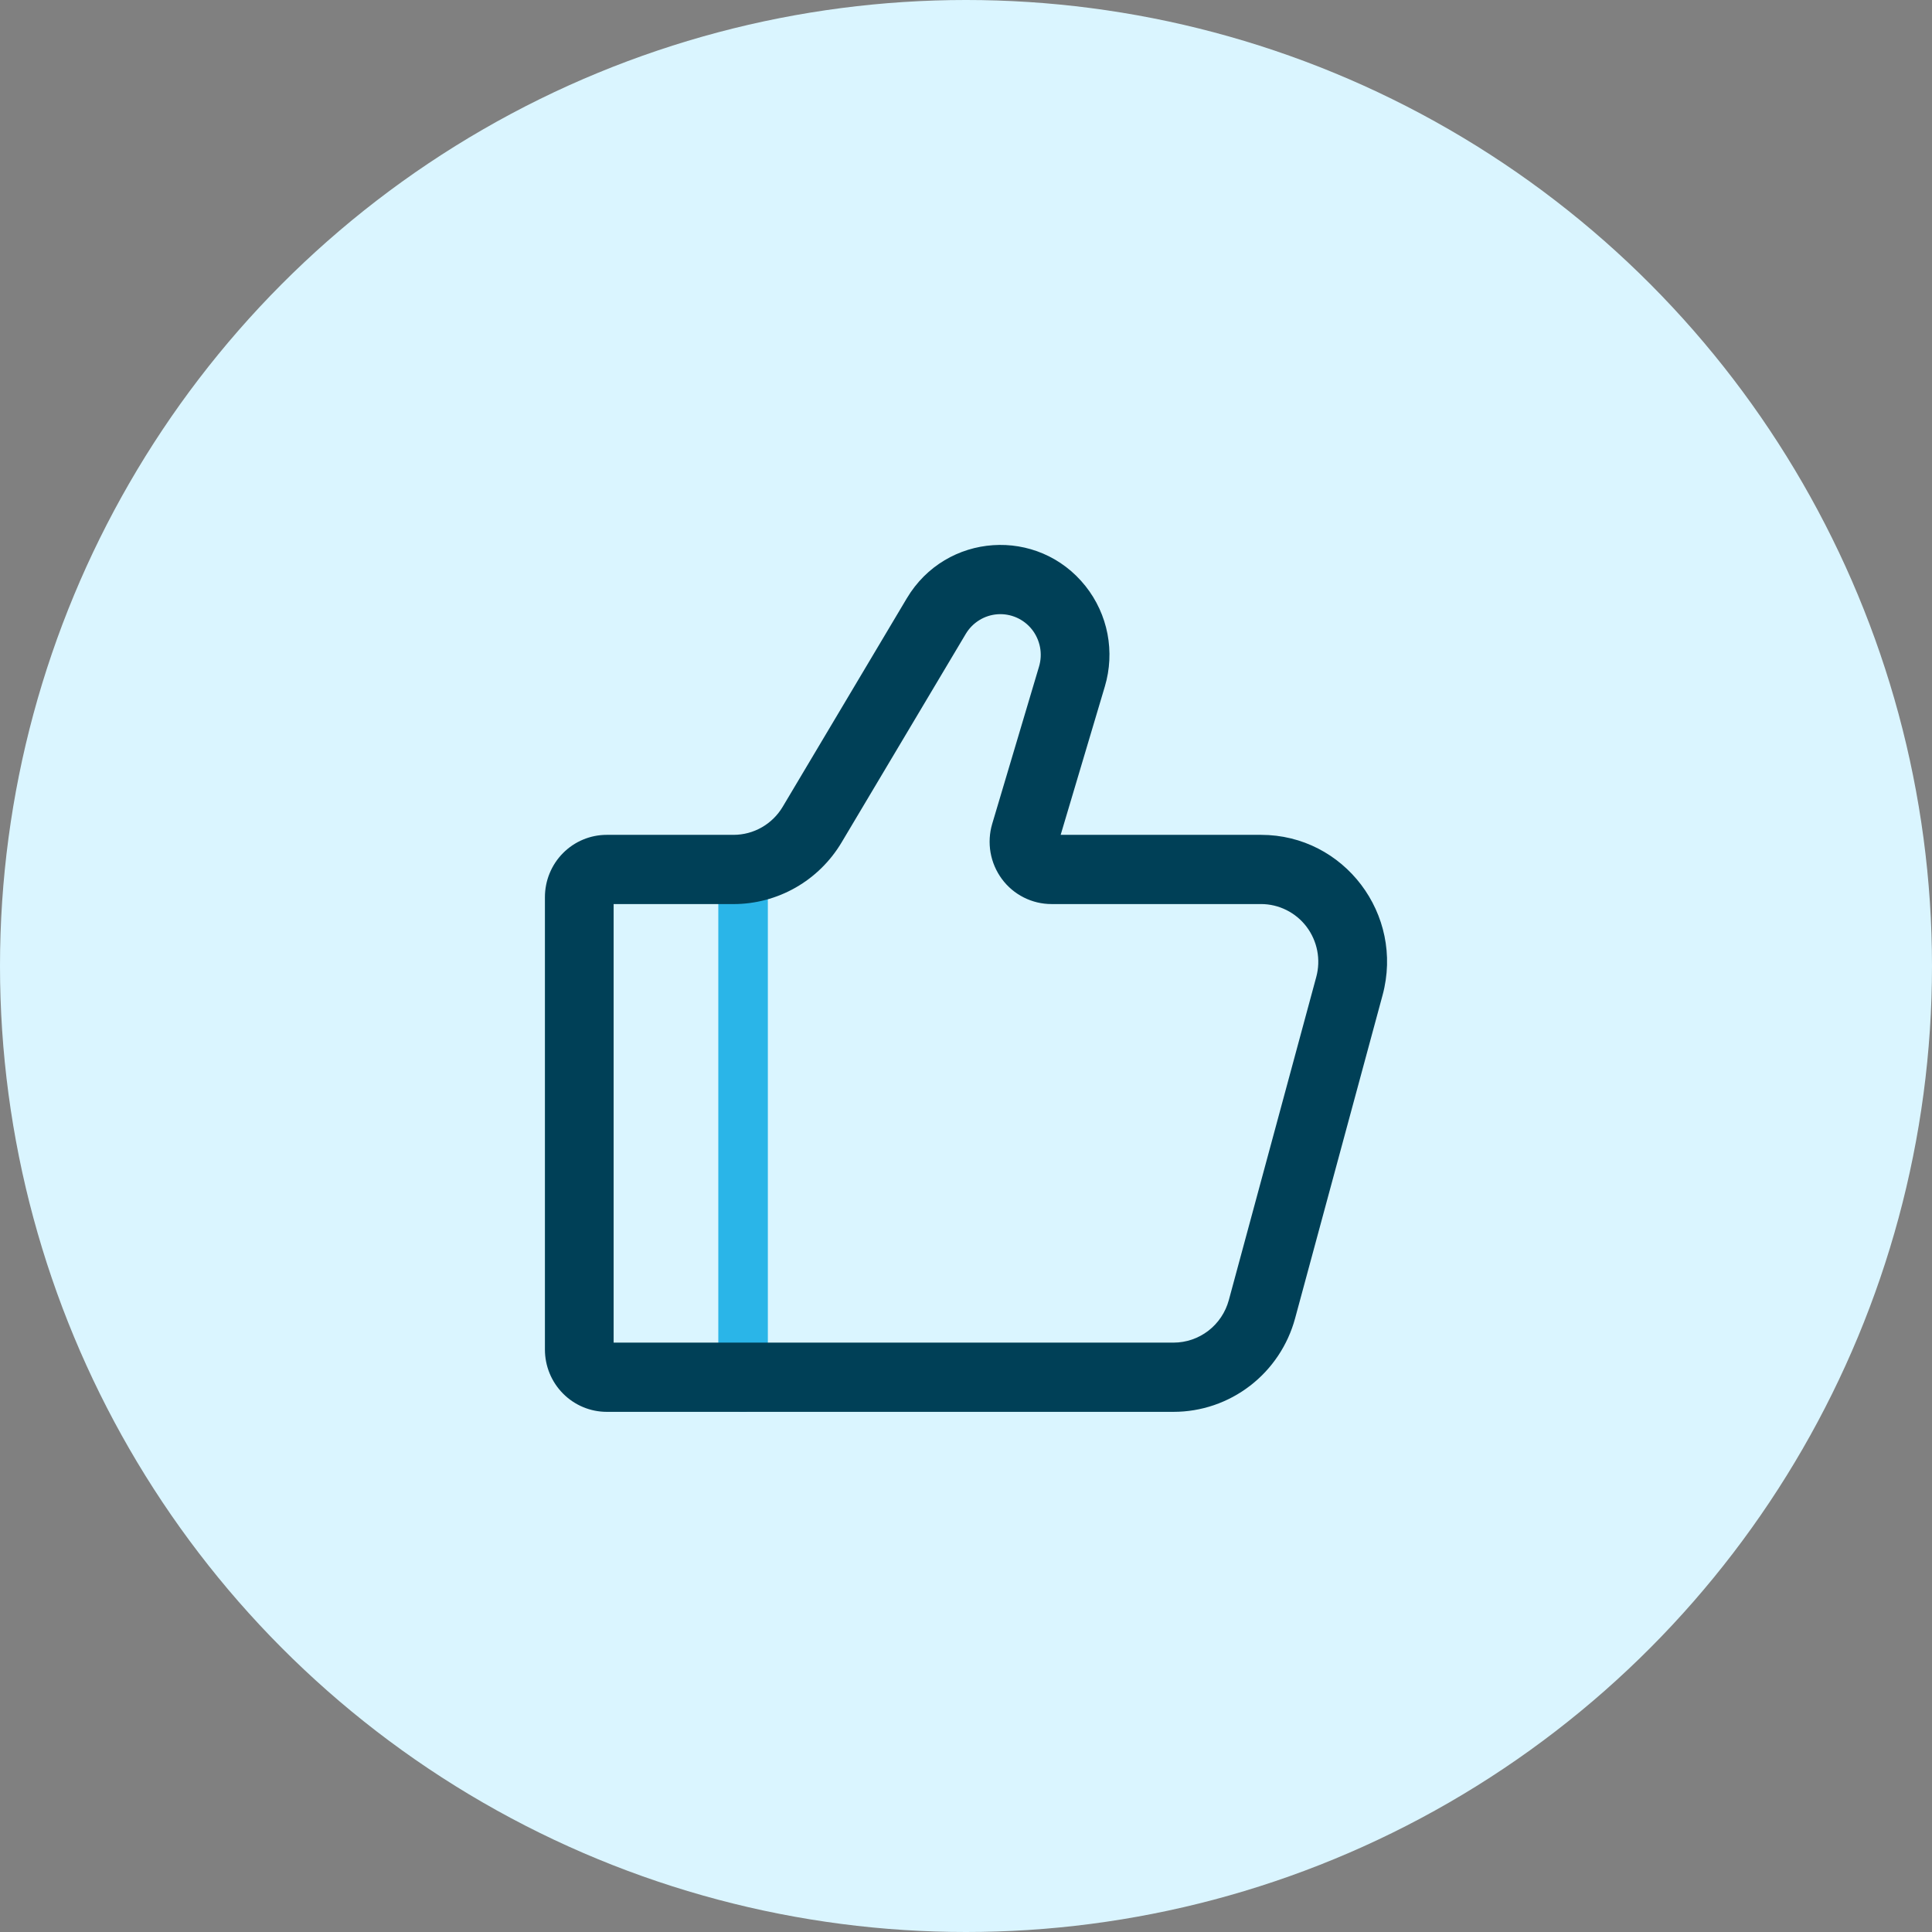
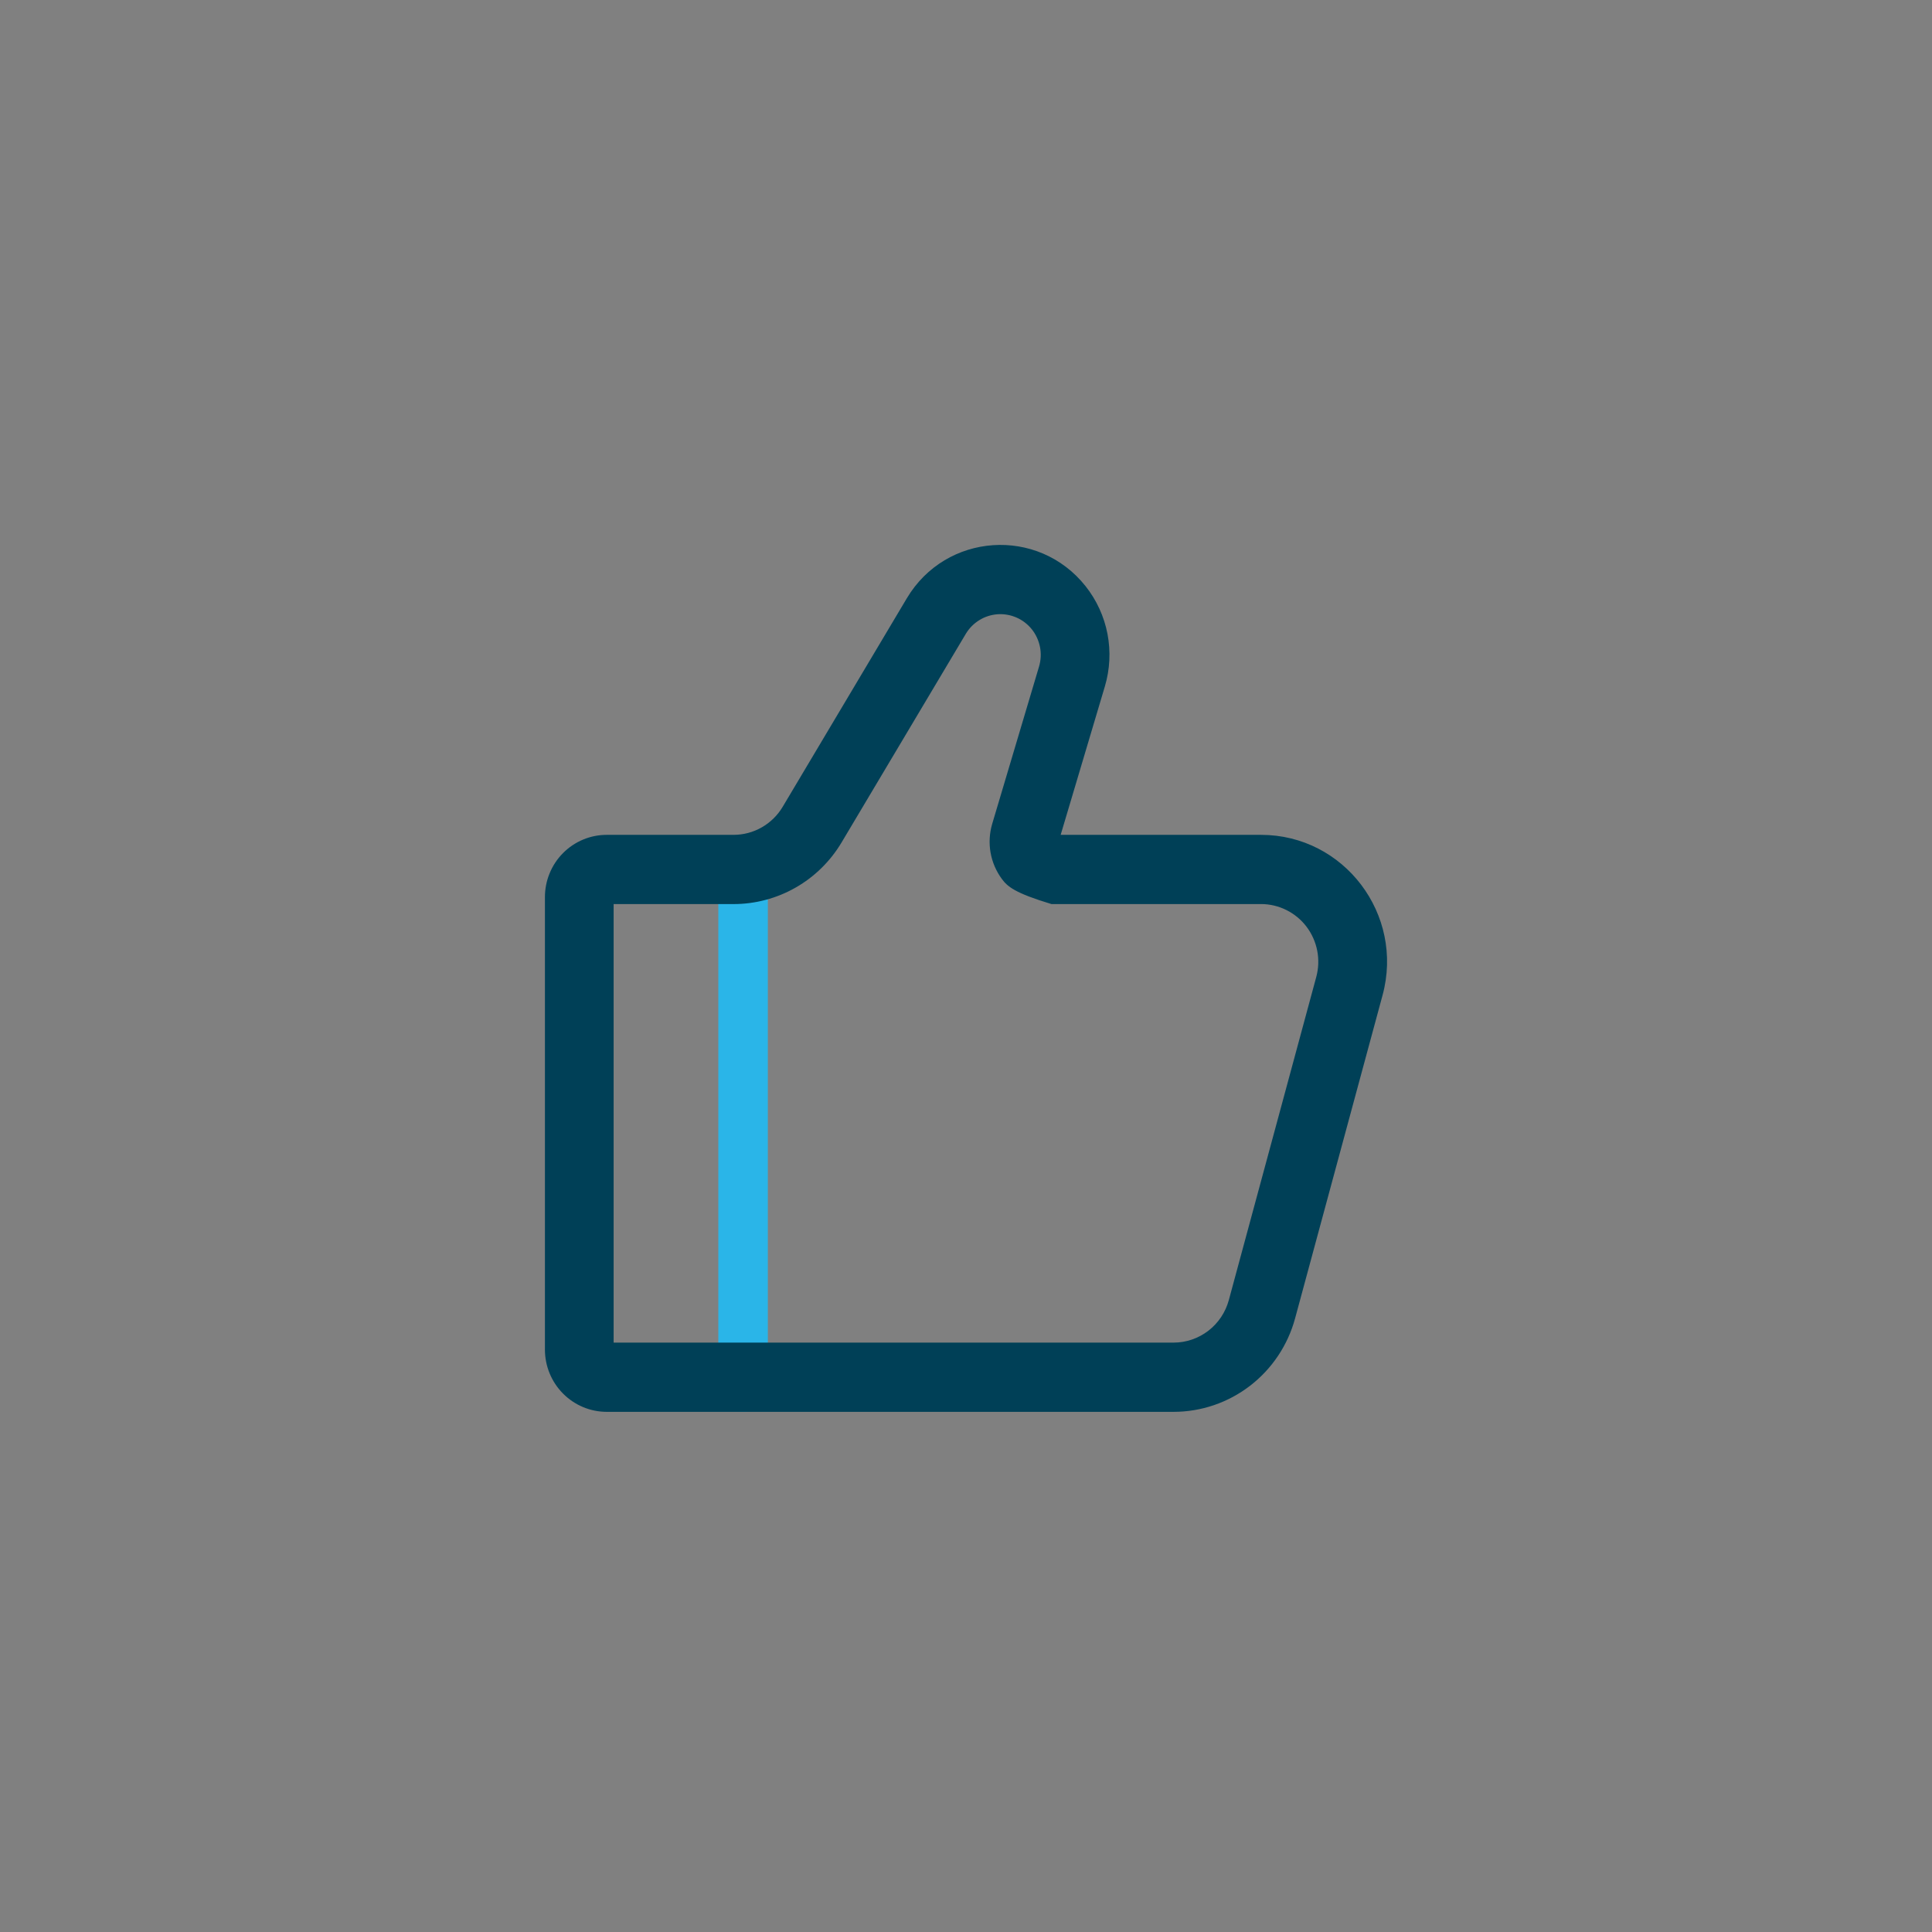
<svg xmlns="http://www.w3.org/2000/svg" width="78" height="78" viewBox="0 0 78 78" fill="none">
  <rect x="0" y="0" width="78" height="78" fill="#808080" stroke="none" />
-   <circle cx="39" cy="39" r="39" fill="#DAF5FF" />
  <path fill-rule="evenodd" clip-rule="evenodd" d="M30 57C29.447 57 29 56.382 29 55.62V35.38C29 35.014 29.105 34.663 29.293 34.404C29.48 34.145 29.735 34 30 34C30.265 34 30.52 34.145 30.707 34.404C30.895 34.663 31 35.014 31 35.38V55.62C31 56.383 30.552 57 30 57Z" fill="#2AB5E8" />
-   <path fill-rule="evenodd" clip-rule="evenodd" d="M41.661 25.411C41.496 25.204 41.285 25.041 41.044 24.934C40.803 24.828 40.541 24.781 40.278 24.799C40.016 24.817 39.762 24.898 39.538 25.037C39.313 25.175 39.125 25.366 38.99 25.593L33.977 34.011C33.525 34.77 32.886 35.398 32.122 35.834C31.358 36.27 30.494 36.5 29.616 36.5H24.774V54.205H47.38C47.888 54.205 48.381 54.036 48.784 53.726C49.187 53.416 49.477 52.981 49.611 52.488L53.141 39.443C53.235 39.097 53.248 38.734 53.18 38.383C53.112 38.031 52.964 37.7 52.749 37.415C52.533 37.13 52.255 36.9 51.936 36.741C51.617 36.582 51.267 36.499 50.911 36.499H42.449C42.06 36.499 41.676 36.407 41.329 36.231C40.981 36.055 40.679 35.8 40.447 35.485C40.215 35.17 40.059 34.806 39.991 34.419C39.924 34.033 39.947 33.637 40.058 33.261L41.949 26.91C42.025 26.655 42.038 26.386 41.988 26.125C41.937 25.864 41.825 25.619 41.661 25.411ZM36.611 24.154C38.19 21.503 41.909 21.251 43.827 23.665C44.272 24.226 44.576 24.887 44.712 25.592C44.847 26.297 44.811 27.025 44.606 27.713L42.822 33.705H50.911C54.264 33.705 56.7 36.918 55.818 40.178L52.287 53.223C51.994 54.308 51.354 55.265 50.468 55.947C49.581 56.63 48.496 57 47.38 57H24.497C23.835 57 23.2 56.735 22.732 56.263C22.263 55.792 22 55.152 22 54.484V36.22C22 35.89 22.064 35.563 22.19 35.257C22.315 34.952 22.499 34.674 22.731 34.441C22.963 34.207 23.238 34.022 23.541 33.896C23.845 33.769 24.169 33.705 24.497 33.705H29.616C30.428 33.705 31.18 33.275 31.599 32.573L36.611 24.154Z" fill="#004057" />
+   <path fill-rule="evenodd" clip-rule="evenodd" d="M41.661 25.411C41.496 25.204 41.285 25.041 41.044 24.934C40.803 24.828 40.541 24.781 40.278 24.799C40.016 24.817 39.762 24.898 39.538 25.037C39.313 25.175 39.125 25.366 38.99 25.593L33.977 34.011C33.525 34.77 32.886 35.398 32.122 35.834C31.358 36.27 30.494 36.5 29.616 36.5H24.774V54.205H47.38C47.888 54.205 48.381 54.036 48.784 53.726C49.187 53.416 49.477 52.981 49.611 52.488L53.141 39.443C53.235 39.097 53.248 38.734 53.18 38.383C53.112 38.031 52.964 37.7 52.749 37.415C52.533 37.13 52.255 36.9 51.936 36.741C51.617 36.582 51.267 36.499 50.911 36.499H42.449C40.981 36.055 40.679 35.8 40.447 35.485C40.215 35.17 40.059 34.806 39.991 34.419C39.924 34.033 39.947 33.637 40.058 33.261L41.949 26.91C42.025 26.655 42.038 26.386 41.988 26.125C41.937 25.864 41.825 25.619 41.661 25.411ZM36.611 24.154C38.19 21.503 41.909 21.251 43.827 23.665C44.272 24.226 44.576 24.887 44.712 25.592C44.847 26.297 44.811 27.025 44.606 27.713L42.822 33.705H50.911C54.264 33.705 56.7 36.918 55.818 40.178L52.287 53.223C51.994 54.308 51.354 55.265 50.468 55.947C49.581 56.63 48.496 57 47.38 57H24.497C23.835 57 23.2 56.735 22.732 56.263C22.263 55.792 22 55.152 22 54.484V36.22C22 35.89 22.064 35.563 22.19 35.257C22.315 34.952 22.499 34.674 22.731 34.441C22.963 34.207 23.238 34.022 23.541 33.896C23.845 33.769 24.169 33.705 24.497 33.705H29.616C30.428 33.705 31.18 33.275 31.599 32.573L36.611 24.154Z" fill="#004057" />
</svg>